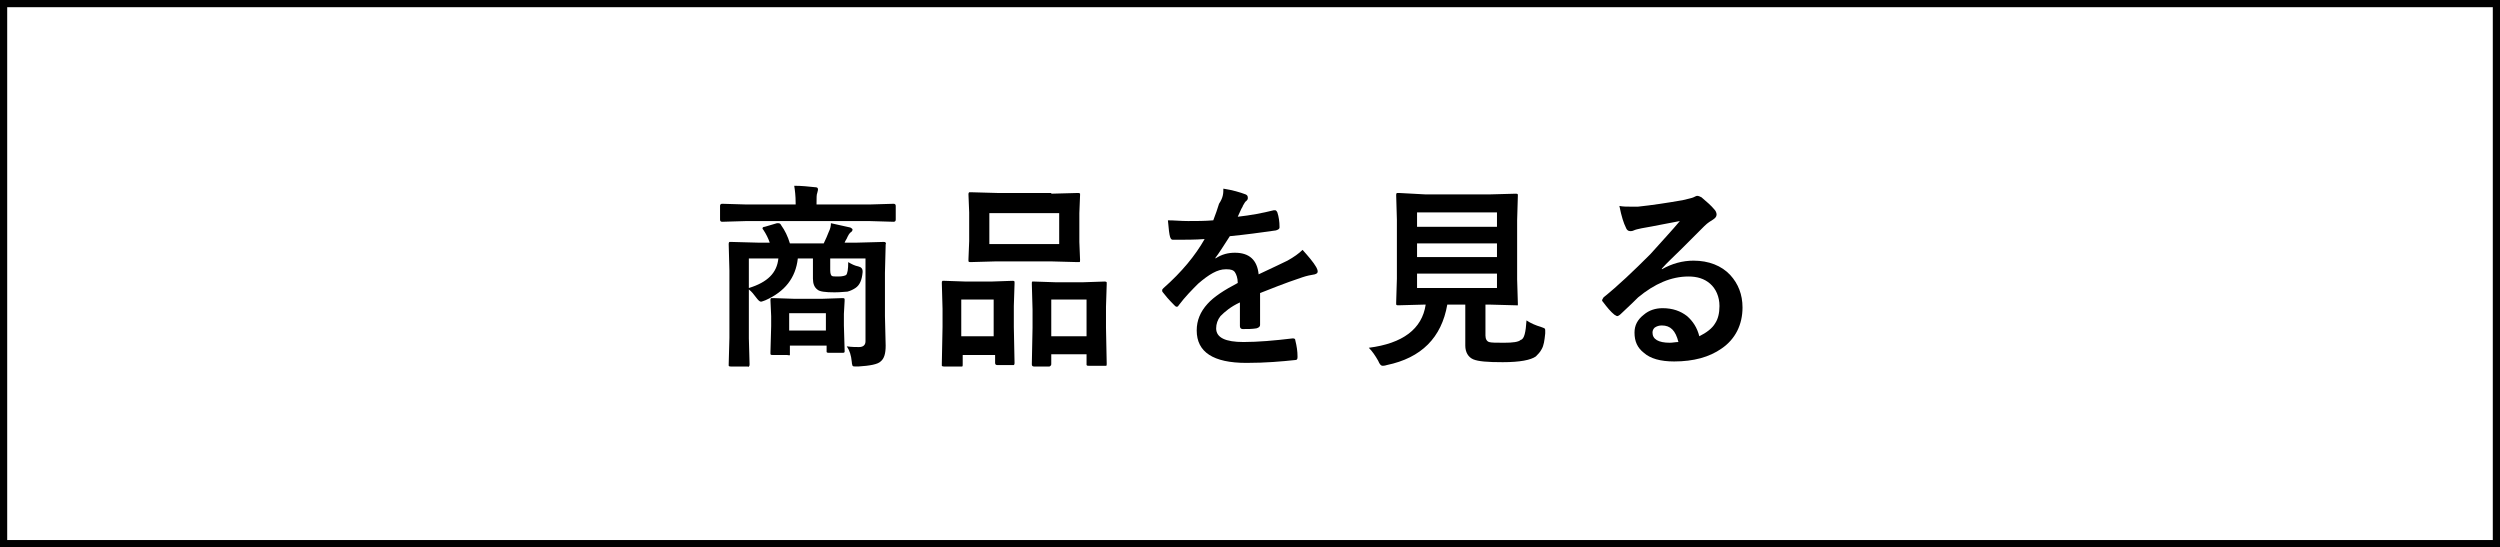
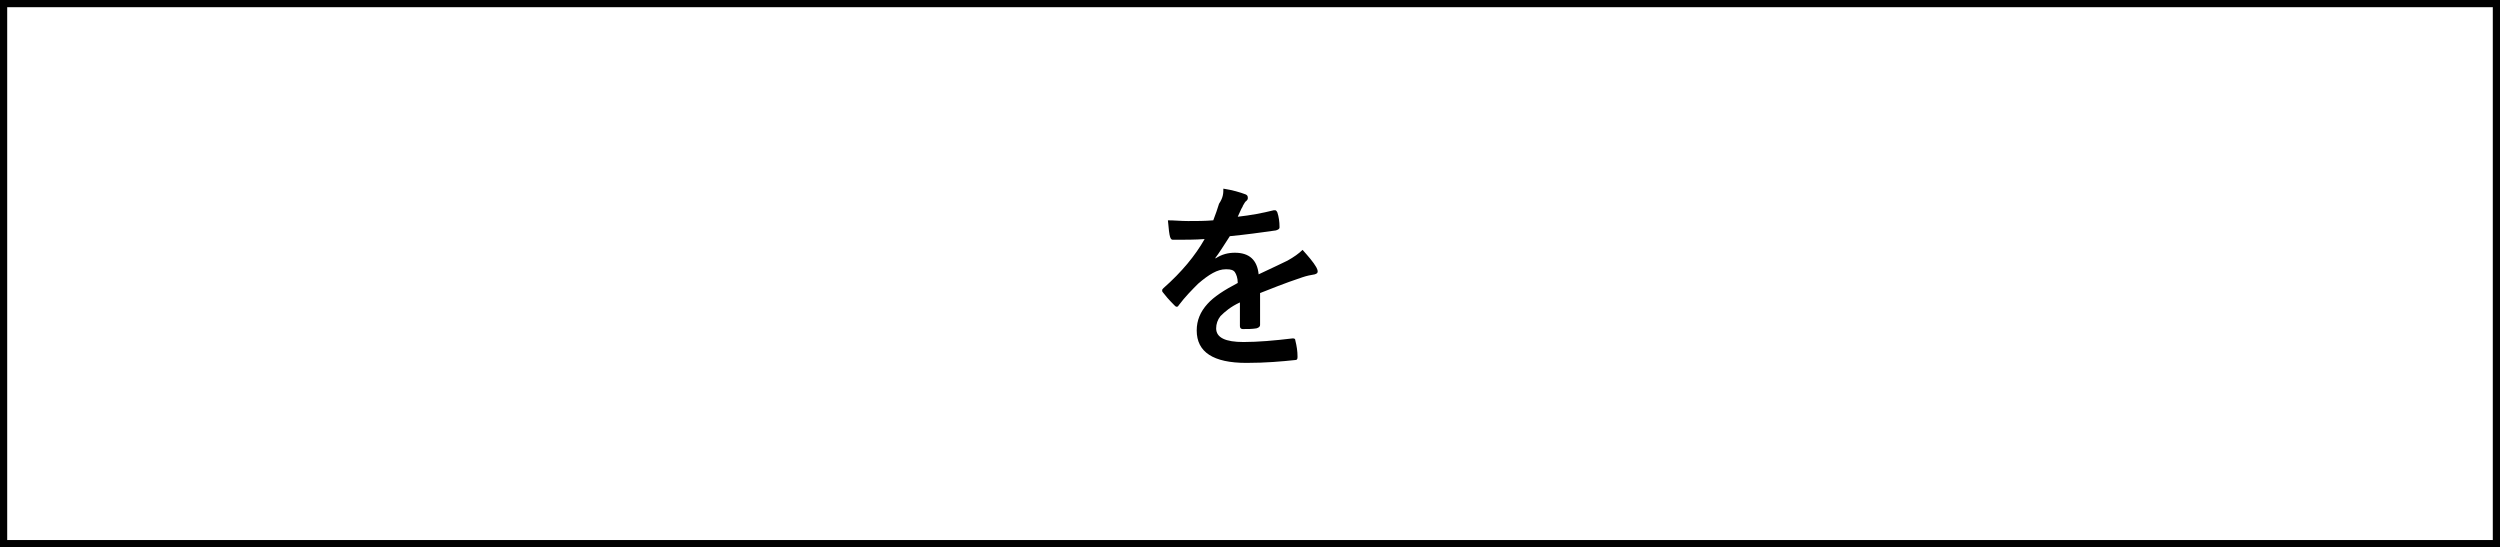
<svg xmlns="http://www.w3.org/2000/svg" version="1.1" id="レイヤー_1" x="0px" y="0px" viewBox="0 0 347.2 76" style="enable-background:new 0 0 347.2 76;" xml:space="preserve">
  <rect x="0" y="0" width="347.2" height="76" fill="#808080" stroke="none" />
  <style type="text/css">
	.st0{fill:#FFFFFF;}
</style>
  <g>
    <rect x="0.5" y="0.5" class="st0" width="346.2" height="75" />
    <path d="M346.2,1v74H1V1H346.2 M347.2,0H0v76h347.2V0L347.2,0z" />
  </g>
  <g>
-     <path d="M103.7,30.7l-3.4,0.1c-0.2,0-0.3-0.1-0.3-0.3v-1.9c0-0.2,0.1-0.3,0.3-0.3l3.4,0.1h6.8v-0.2c0-1-0.1-1.8-0.2-2.4   c1,0,2,0.1,2.9,0.2c0.3,0,0.4,0.1,0.4,0.3c0,0,0,0.2-0.1,0.5c-0.1,0.2-0.1,0.7-0.1,1.4v0.2h7.3l3.4-0.1c0.2,0,0.3,0.1,0.3,0.3v1.9   c0,0.2-0.1,0.3-0.3,0.3l-3.4-0.1H103.7z M117.6,48.1c0.7,0.1,1.3,0.1,1.7,0.1c0.6,0,0.9-0.3,0.9-0.8V35.9h-4.9v1.6   c0,0.5,0.1,0.7,0.2,0.8c0.1,0.1,0.4,0.1,0.9,0.1c0.6,0,0.9-0.1,1.1-0.2c0.2-0.2,0.3-0.8,0.3-1.8c0.5,0.3,0.9,0.5,1.4,0.6   c0.4,0.1,0.6,0.3,0.6,0.7c0,0,0,0.1,0,0.1c-0.1,1.1-0.4,1.8-1,2.2c-0.3,0.2-0.7,0.4-1.1,0.5c-0.3,0-0.9,0.1-1.8,0.1   c-1.3,0-2.1-0.1-2.4-0.4c-0.4-0.3-0.6-0.8-0.6-1.5v-2.8h-2.1c-0.3,2.7-1.8,4.6-4.5,5.8c-0.3,0.1-0.5,0.2-0.6,0.2   c-0.2,0-0.4-0.2-0.7-0.6c-0.3-0.4-0.6-0.8-1-1.1v6.8l0.1,3.6c0,0.1,0,0.2-0.1,0.3s-0.1,0-0.2,0h-2.3c-0.2,0-0.2,0-0.3-0.1   c0,0,0-0.1,0-0.2l0.1-3.7v-9.3l-0.1-3.7c0-0.1,0-0.2,0.1-0.3c0,0,0.1,0,0.3,0l3.7,0.1h1.6c-0.2-0.6-0.5-1.2-0.9-1.8   c-0.1-0.1-0.1-0.1-0.1-0.2c0-0.1,0.1-0.2,0.3-0.2l1.7-0.5c0.1,0,0.2,0,0.2,0c0.2,0,0.3,0.1,0.4,0.3c0.5,0.7,0.9,1.5,1.2,2.5h4.7   c0.3-0.6,0.5-1.1,0.7-1.6c0.2-0.4,0.3-0.8,0.3-1.2c0.9,0.2,1.8,0.4,2.7,0.6c0.2,0.1,0.3,0.2,0.3,0.3c0,0.1-0.1,0.3-0.3,0.4   c-0.2,0.2-0.3,0.4-0.4,0.6c-0.1,0.3-0.3,0.5-0.4,0.8h1.7l3.7-0.1c0.2,0,0.2,0,0.3,0.1s0,0.1,0,0.3l-0.1,3.9v6l0.1,4.1   c0,1.1-0.2,1.8-0.7,2.2c-0.4,0.4-1.5,0.6-3.1,0.7c-0.2,0-0.3,0-0.3,0c-0.3,0-0.4,0-0.5-0.1c0-0.1-0.1-0.2-0.1-0.5   C118.2,49.3,118,48.7,117.6,48.1z M108.1,35.9H104V40C106.6,39.2,107.9,37.9,108.1,35.9z M109.3,49.3h-2c-0.2,0-0.2,0-0.3-0.1   c0,0,0-0.1,0-0.3l0.1-3.6v-1.4l-0.1-2.2c0-0.2,0-0.2,0.1-0.3c0,0,0.1,0,0.3,0l3,0.1h3.7l2.9-0.1c0.2,0,0.2,0,0.3,0.1   c0,0,0,0.1,0,0.3l-0.1,1.8v1.6l0.1,3.4c0,0.1,0,0.2,0,0.3c0,0-0.1,0.1-0.2,0.1h-2c-0.1,0-0.2,0-0.3-0.1c0,0,0-0.1,0-0.3V48h-5.1v1   c0,0.2,0,0.2,0,0.3S109.4,49.3,109.3,49.3z M109.6,43.5v2.4h5.1v-2.4H109.6z" />
-     <path d="M133.2,50.9h-2.1c-0.1,0-0.2,0-0.3-0.1c0,0,0-0.1,0-0.3l0.1-5.1v-2.5l-0.1-3.6c0-0.2,0-0.2,0.1-0.3c0,0,0.1,0,0.3,0   l2.9,0.1h3.6l2.9-0.1c0.2,0,0.2,0,0.3,0.1c0,0,0,0.1,0,0.3l-0.1,3.1v2.9l0.1,5c0,0.1,0,0.2-0.1,0.3c0,0-0.1,0-0.2,0h-2.1   c-0.2,0-0.3-0.1-0.3-0.3v-1.1h-4.5v1.3c0,0.2,0,0.3-0.1,0.3C133.4,50.9,133.3,50.9,133.2,50.9z M133.5,41.6v5.1h4.5v-5.1H133.5z    M146,26.9l3.7-0.1c0.2,0,0.2,0,0.3,0.1c0,0,0,0.1,0,0.2l-0.1,2.5v4l0.1,2.5c0,0.2,0,0.3-0.1,0.3c0,0-0.1,0-0.3,0l-3.7-0.1h-7.5   l-3.6,0.1c-0.2,0-0.2,0-0.3-0.1c0,0,0-0.1,0-0.3l0.1-2.5v-4l-0.1-2.5c0-0.1,0-0.2,0.1-0.3c0,0,0.1,0,0.3,0l3.6,0.1H146z    M137.4,29.6v4.3h9.7v-4.3H137.4z M145.7,50.9h-2.1c-0.2,0-0.3-0.1-0.3-0.3l0.1-5.1v-2.5l-0.1-3.6c0-0.2,0-0.3,0.1-0.3   c0,0,0.1,0,0.2,0l3,0.1h3.8l3-0.1c0.1,0,0.2,0,0.3,0.1c0,0,0,0.1,0,0.3l-0.1,3.1v2.9l0.1,5c0,0.2,0,0.3-0.1,0.3c0,0-0.1,0-0.2,0   h-2.2c-0.2,0-0.2,0-0.3-0.1c0,0,0-0.1,0-0.3v-1.2H146v1.3c0,0.2,0,0.2-0.1,0.3S145.8,50.9,145.7,50.9z M146,41.6v5.1h4.9v-5.1H146z   " />
    <path d="M169.9,26.2c1.3,0.2,2.3,0.5,3.1,0.8c0.2,0.1,0.3,0.2,0.3,0.5c0,0.2-0.1,0.3-0.2,0.4c-0.2,0.1-0.3,0.4-0.5,0.7   c0,0.1-0.1,0.2-0.2,0.4c-0.2,0.4-0.3,0.7-0.5,1.1c1.8-0.2,3.4-0.5,5-0.9c0.1,0,0.1,0,0.2,0c0.1,0,0.2,0.1,0.3,0.3   c0.2,0.6,0.3,1.3,0.3,2c0,0,0,0.1,0,0.1c0,0.2-0.2,0.3-0.5,0.4c-2.1,0.3-4.3,0.6-6.4,0.8c-0.9,1.4-1.6,2.5-2,3l0,0.1   c0.9-0.6,1.8-0.8,2.7-0.8c2,0,3.1,1,3.3,3c1.9-0.9,3.2-1.5,4-1.9c0.9-0.5,1.6-1,2.1-1.5c0.8,0.9,1.5,1.7,1.9,2.4   c0.1,0.2,0.2,0.4,0.2,0.6c0,0.2-0.1,0.3-0.4,0.4c-0.6,0.1-1.1,0.2-1.7,0.4c-2.7,0.9-4.6,1.7-5.9,2.2v4.4c0,0.3-0.2,0.4-0.5,0.5   c-0.6,0.1-1.2,0.1-1.9,0.1c-0.2,0-0.4-0.1-0.4-0.4c0-1.6,0-2.7,0-3.3c-1.3,0.6-2.1,1.3-2.7,1.9c-0.4,0.5-0.6,1.1-0.6,1.7   c0,1.3,1.3,1.9,3.8,1.9c2,0,4.3-0.2,6.8-0.5c0,0,0.1,0,0.1,0c0.2,0,0.3,0.1,0.3,0.3c0.2,0.8,0.3,1.5,0.3,2.2c0,0,0,0.1,0,0.1   c0,0.3-0.1,0.4-0.3,0.4c-1.9,0.2-4.1,0.4-6.8,0.4c-4.6,0-6.9-1.5-6.9-4.5c0-1.4,0.5-2.6,1.5-3.7c0.9-1,2.3-1.9,4.2-2.9   c0-0.7-0.2-1.2-0.4-1.5c-0.2-0.3-0.6-0.4-1.1-0.4c0,0-0.1,0-0.2,0c-1.1,0-2.3,0.7-3.8,2c-0.8,0.8-1.8,1.8-2.7,3   c-0.1,0.2-0.2,0.2-0.3,0.2c-0.1,0-0.2-0.1-0.3-0.2c-0.8-0.8-1.3-1.4-1.6-1.8c-0.1-0.1-0.1-0.2-0.1-0.3c0-0.1,0.1-0.2,0.2-0.3   c2.5-2.2,4.4-4.5,5.7-6.8c-1.3,0.1-2.7,0.1-4.4,0.1c-0.2,0-0.3-0.1-0.4-0.4c-0.1-0.3-0.2-1.1-0.3-2.3c0.9,0,1.8,0.1,2.8,0.1   c1.2,0,2.3,0,3.5-0.1c0.3-0.8,0.6-1.6,0.8-2.3C169.9,27.4,169.9,26.8,169.9,26.2z" />
-     <path d="M212,44.5c0.6,0.4,1.3,0.7,2,0.9c0.3,0.1,0.5,0.2,0.5,0.2c0.1,0.1,0.1,0.2,0.1,0.3c0,0.1,0,0.2,0,0.4   c-0.1,1-0.2,1.7-0.5,2.2c-0.2,0.4-0.5,0.7-0.8,1c-0.7,0.5-2.2,0.8-4.6,0.8c-2.1,0-3.4-0.1-4.1-0.4c-0.7-0.3-1.1-1-1.1-1.9v-5.7H201   c-0.8,4.6-3.6,7.4-8.4,8.4c-0.3,0.1-0.5,0.1-0.6,0.1c-0.2,0-0.4-0.2-0.6-0.7c-0.4-0.7-0.8-1.3-1.3-1.8c4.7-0.6,7.4-2.6,7.9-6h-0.1   l-3.7,0.1c-0.2,0-0.2,0-0.3-0.1c0,0,0-0.1,0-0.3l0.1-3.3v-8.2l-0.1-3.4c0-0.1,0-0.2,0.1-0.3c0,0,0.1,0,0.3,0L198,27h8.8l3.7-0.1   c0.2,0,0.2,0,0.3,0.1c0,0,0,0.1,0,0.2l-0.1,3.4v8.2l0.1,3.3c0,0.1,0,0.2,0,0.3c0,0-0.1,0-0.3,0l-3.7-0.1h-0.5v4.3   c0,0.5,0.2,0.8,0.5,0.9c0.3,0.1,1,0.1,2.1,0.1c1.2,0,2-0.1,2.3-0.4C211.7,47.1,211.9,46.1,212,44.5z M207.9,29.5h-11.1v2h11.1V29.5   z M196.8,35.7h11.1v-1.9h-11.1V35.7z M207.9,40v-2h-11.1v2H207.9z" />
-     <path d="M233.3,30.7c-1.7,0.3-3.5,0.7-5.3,1c-0.5,0.1-0.9,0.2-1.1,0.3c-0.2,0.1-0.4,0.1-0.5,0.1c-0.3,0-0.5-0.2-0.6-0.5   c-0.3-0.6-0.6-1.5-0.9-3c0.5,0.1,1,0.1,1.5,0.1c0.4,0,0.7,0,1.1,0c1.9-0.2,3.9-0.5,6.2-0.9c0.8-0.2,1.3-0.3,1.5-0.4   c0.2-0.1,0.4-0.2,0.5-0.2c0.2,0,0.4,0.1,0.6,0.2c0.7,0.6,1.3,1.1,1.8,1.7c0.2,0.2,0.3,0.5,0.3,0.7c0,0.3-0.2,0.5-0.5,0.7   c-0.3,0.2-0.7,0.4-1.2,0.9c-0.6,0.6-1.6,1.6-3.1,3.1c-1.1,1.1-2.1,2-2.8,2.8l0,0.1c1.4-0.8,2.9-1.2,4.4-1.2c2.1,0,3.9,0.7,5.1,2   c1.1,1.2,1.7,2.7,1.7,4.5c0,2.4-1,4.4-2.9,5.7c-1.7,1.2-3.9,1.8-6.6,1.8c-1.9,0-3.3-0.4-4.2-1.2c-0.9-0.7-1.3-1.6-1.3-2.8   c0-1,0.4-1.8,1.3-2.5c0.7-0.6,1.6-0.9,2.6-0.9c1.4,0,2.5,0.4,3.4,1.1c0.8,0.7,1.4,1.6,1.7,2.8c1-0.5,1.8-1.1,2.2-1.8   c0.4-0.6,0.6-1.4,0.6-2.4c0-1.3-0.5-2.4-1.3-3.1c-0.8-0.7-1.8-1-3-1c-2.4,0-4.7,1-7,2.9c-0.3,0.3-1.1,1.1-2.4,2.3   c-0.2,0.2-0.4,0.3-0.5,0.3c-0.1,0-0.2-0.1-0.4-0.2c-0.5-0.4-1-1-1.6-1.8c-0.1-0.1-0.1-0.1-0.1-0.2c0-0.1,0.1-0.2,0.2-0.4   c2-1.6,4.2-3.7,6.5-6C230.9,33.4,232.3,31.9,233.3,30.7z M233.1,47.5c-0.4-1.6-1.1-2.3-2.3-2.3c-0.4,0-0.7,0.1-1,0.3   c-0.2,0.2-0.3,0.4-0.3,0.7c0,0.9,0.8,1.4,2.4,1.4C232.3,47.6,232.7,47.5,233.1,47.5z" />
  </g>
</svg>